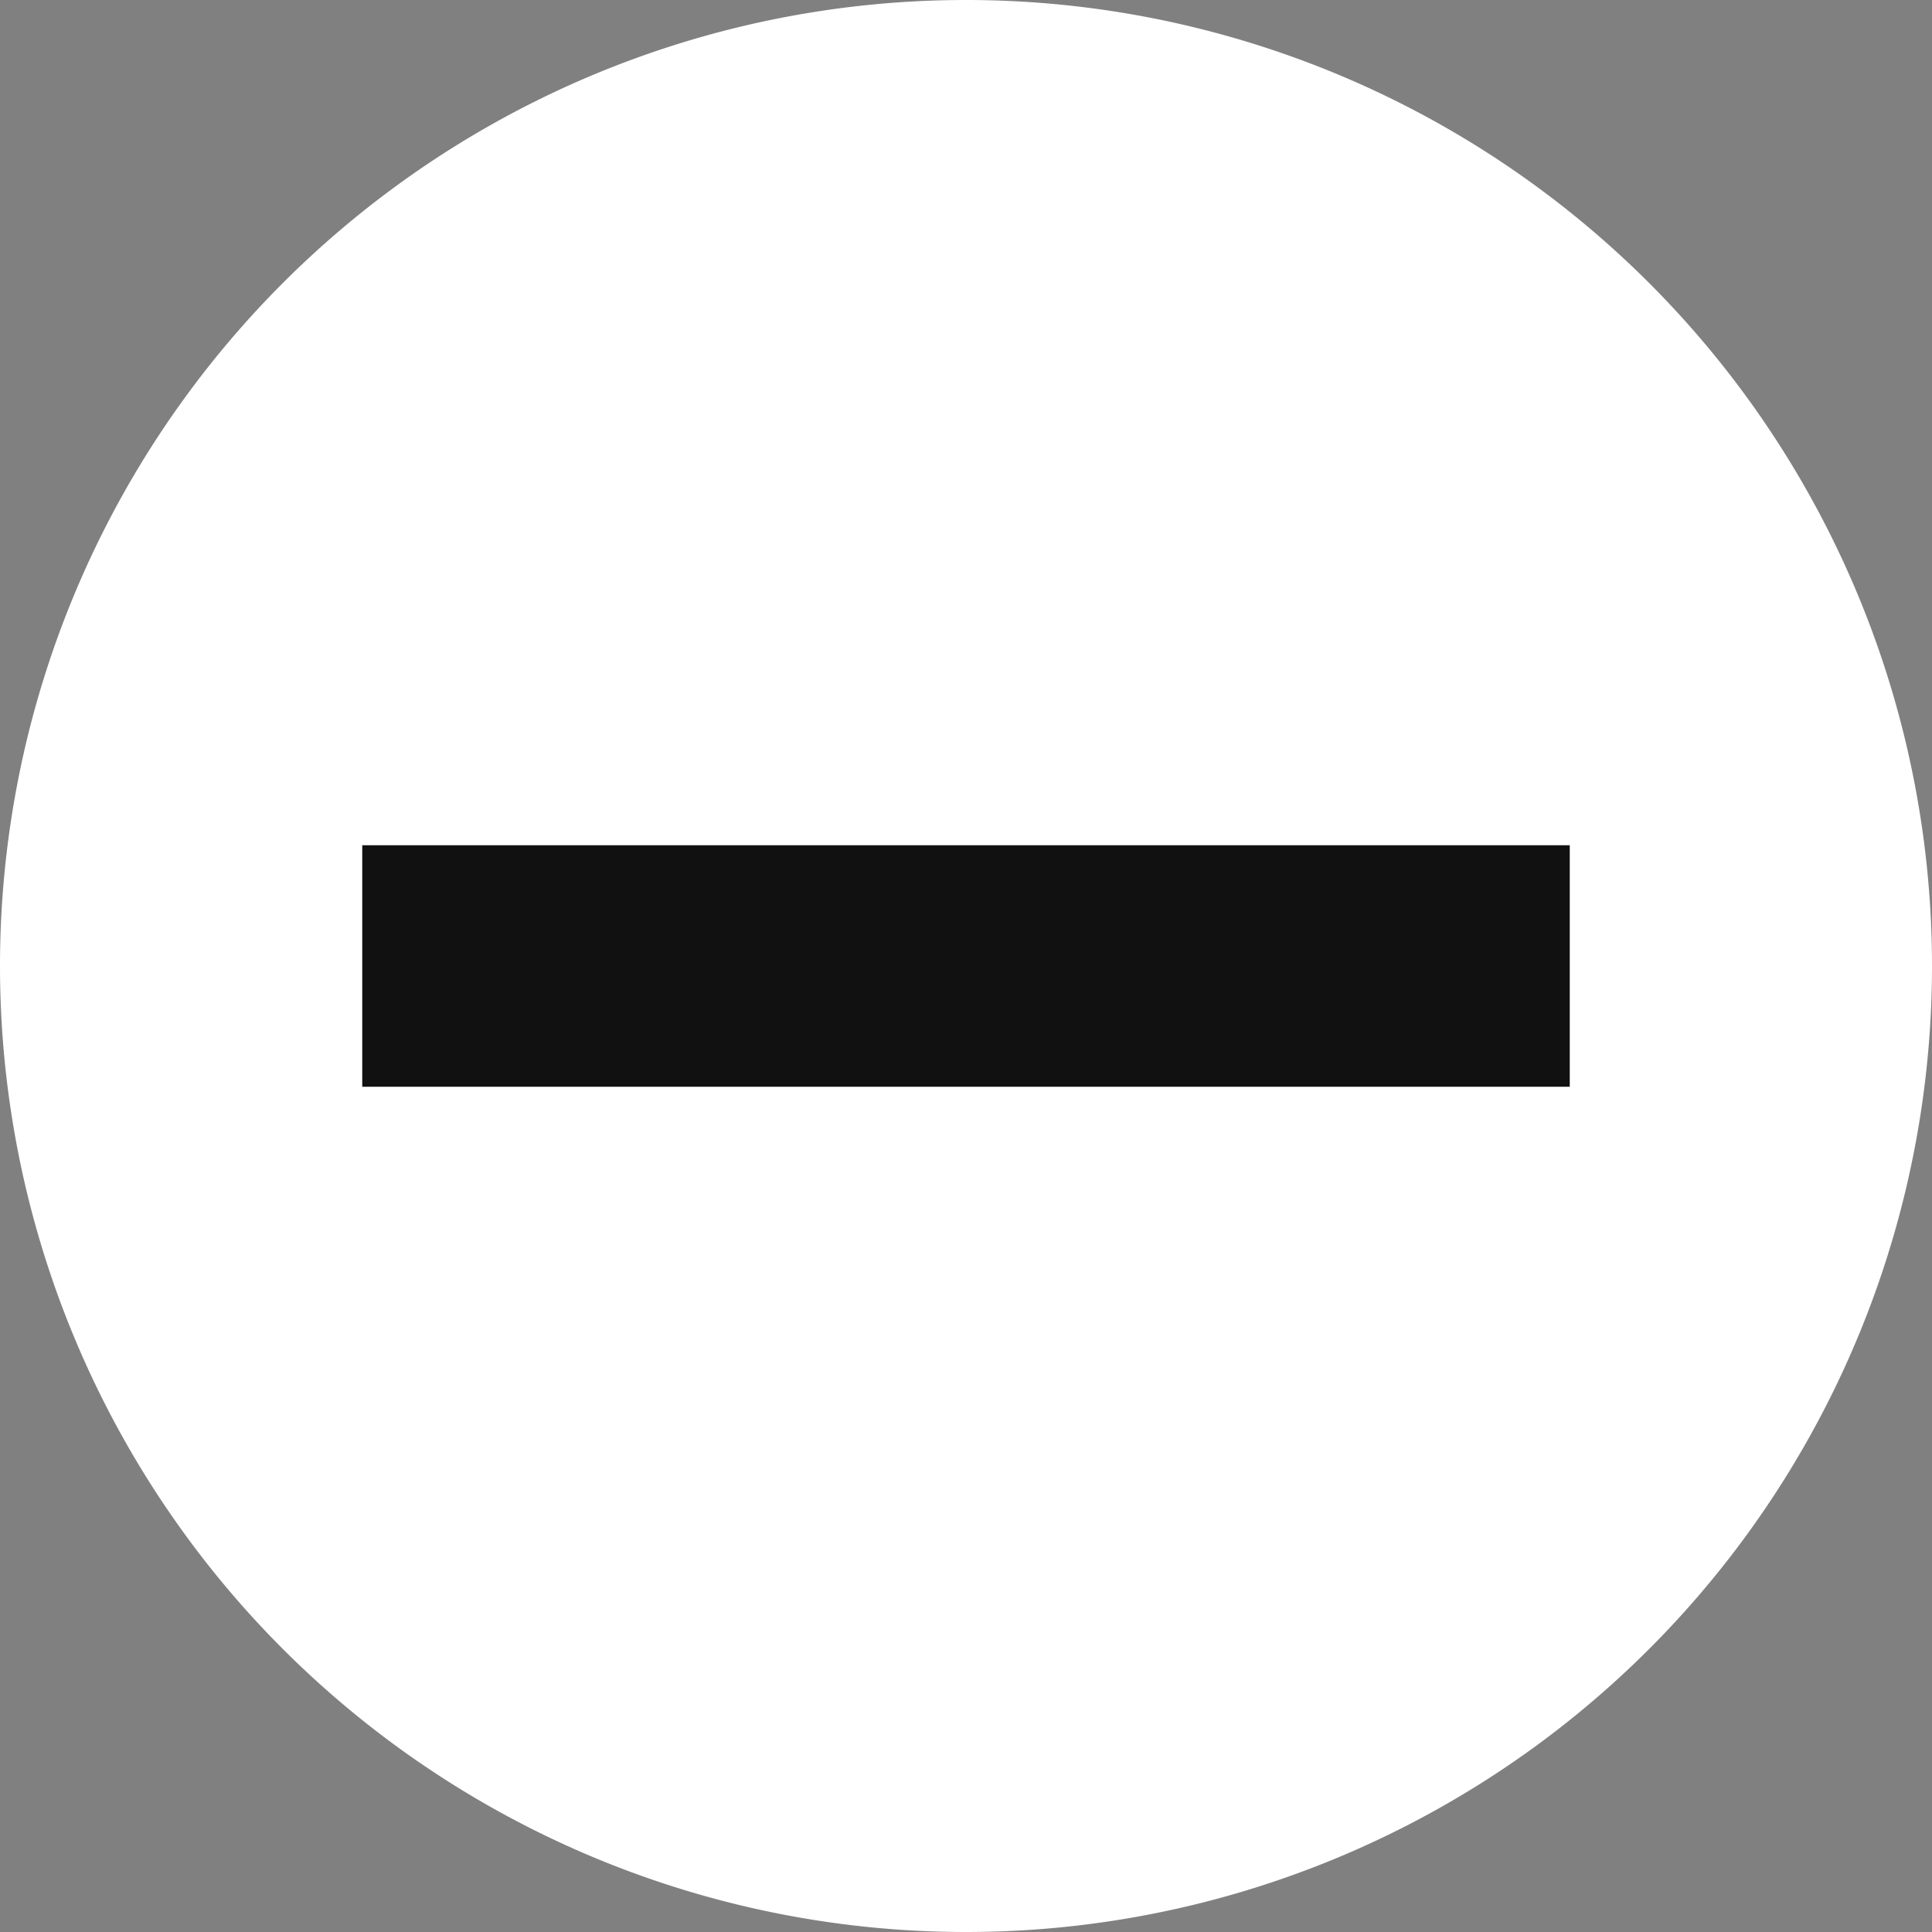
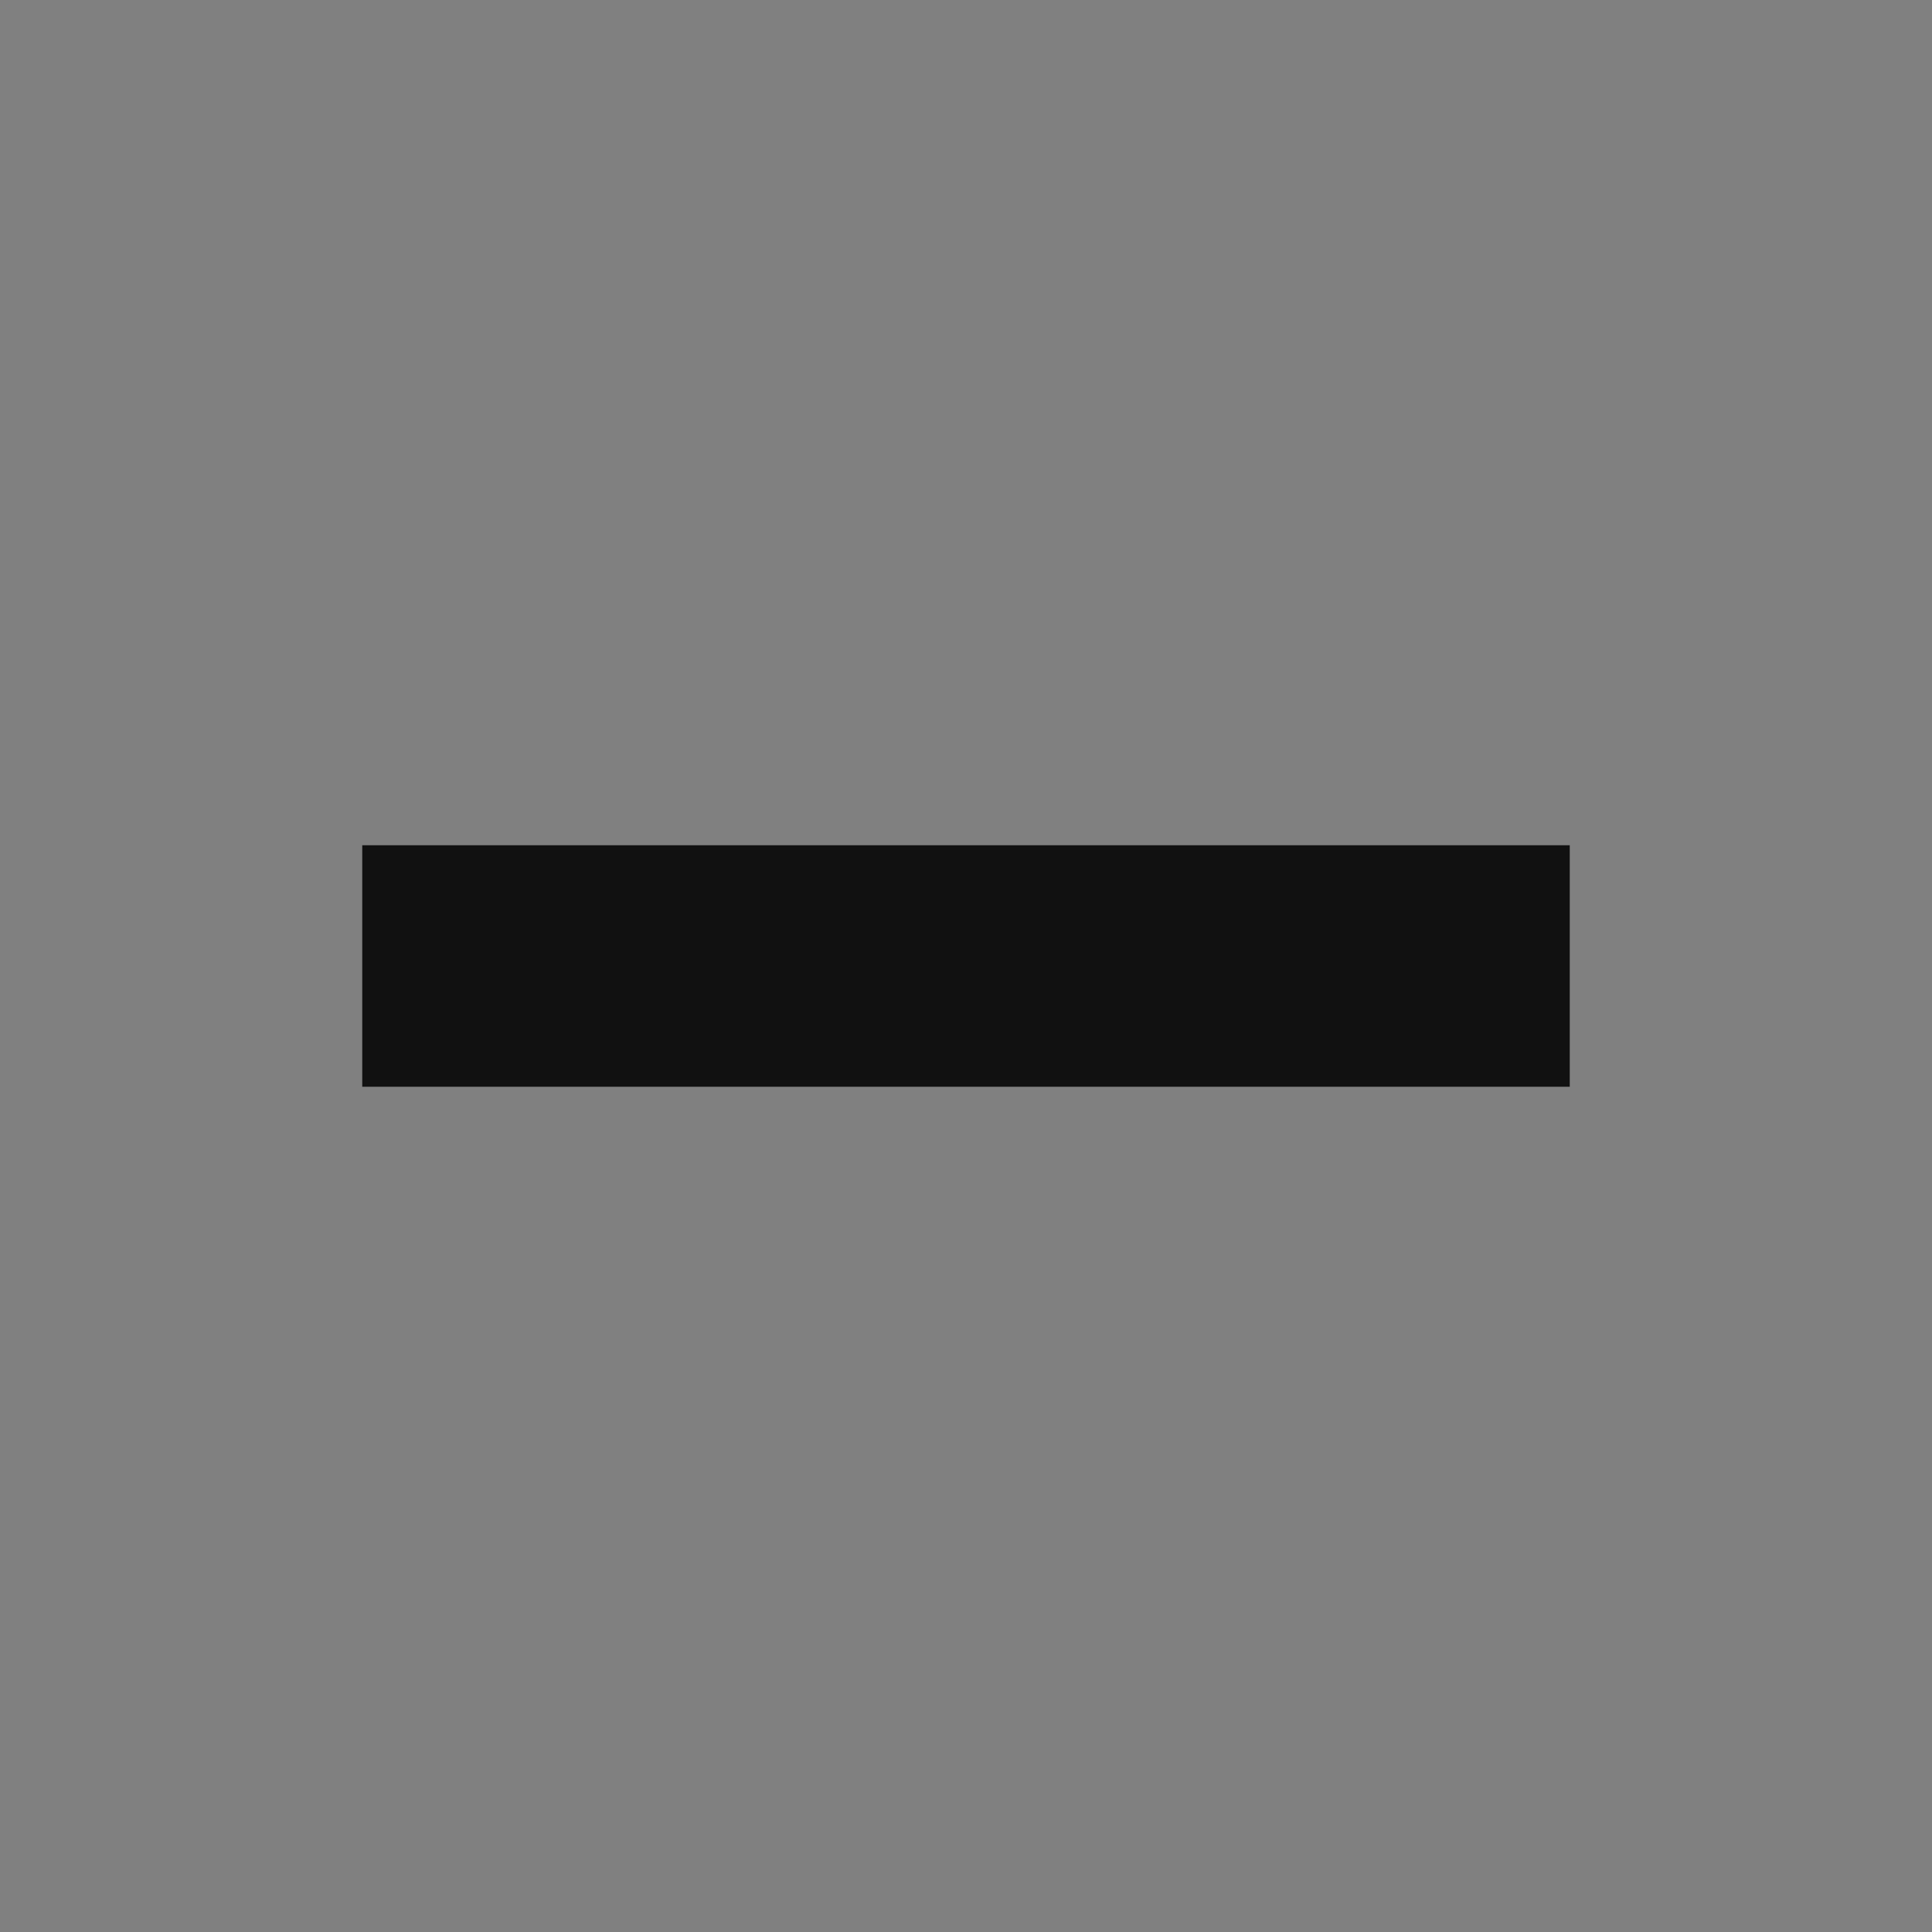
<svg xmlns="http://www.w3.org/2000/svg" width="16" height="16" fill="#FFF">
  <rect width="100%" height="100%" fill="#808080" stroke="none" />
-   <path d="M16 8A8 8 0 1 1 0 8a8 8 0 0 1 16 0" />
  <line x1="3" y1="8" x2="13" y2="8" style="stroke:#111;stroke-width:2" />
</svg>